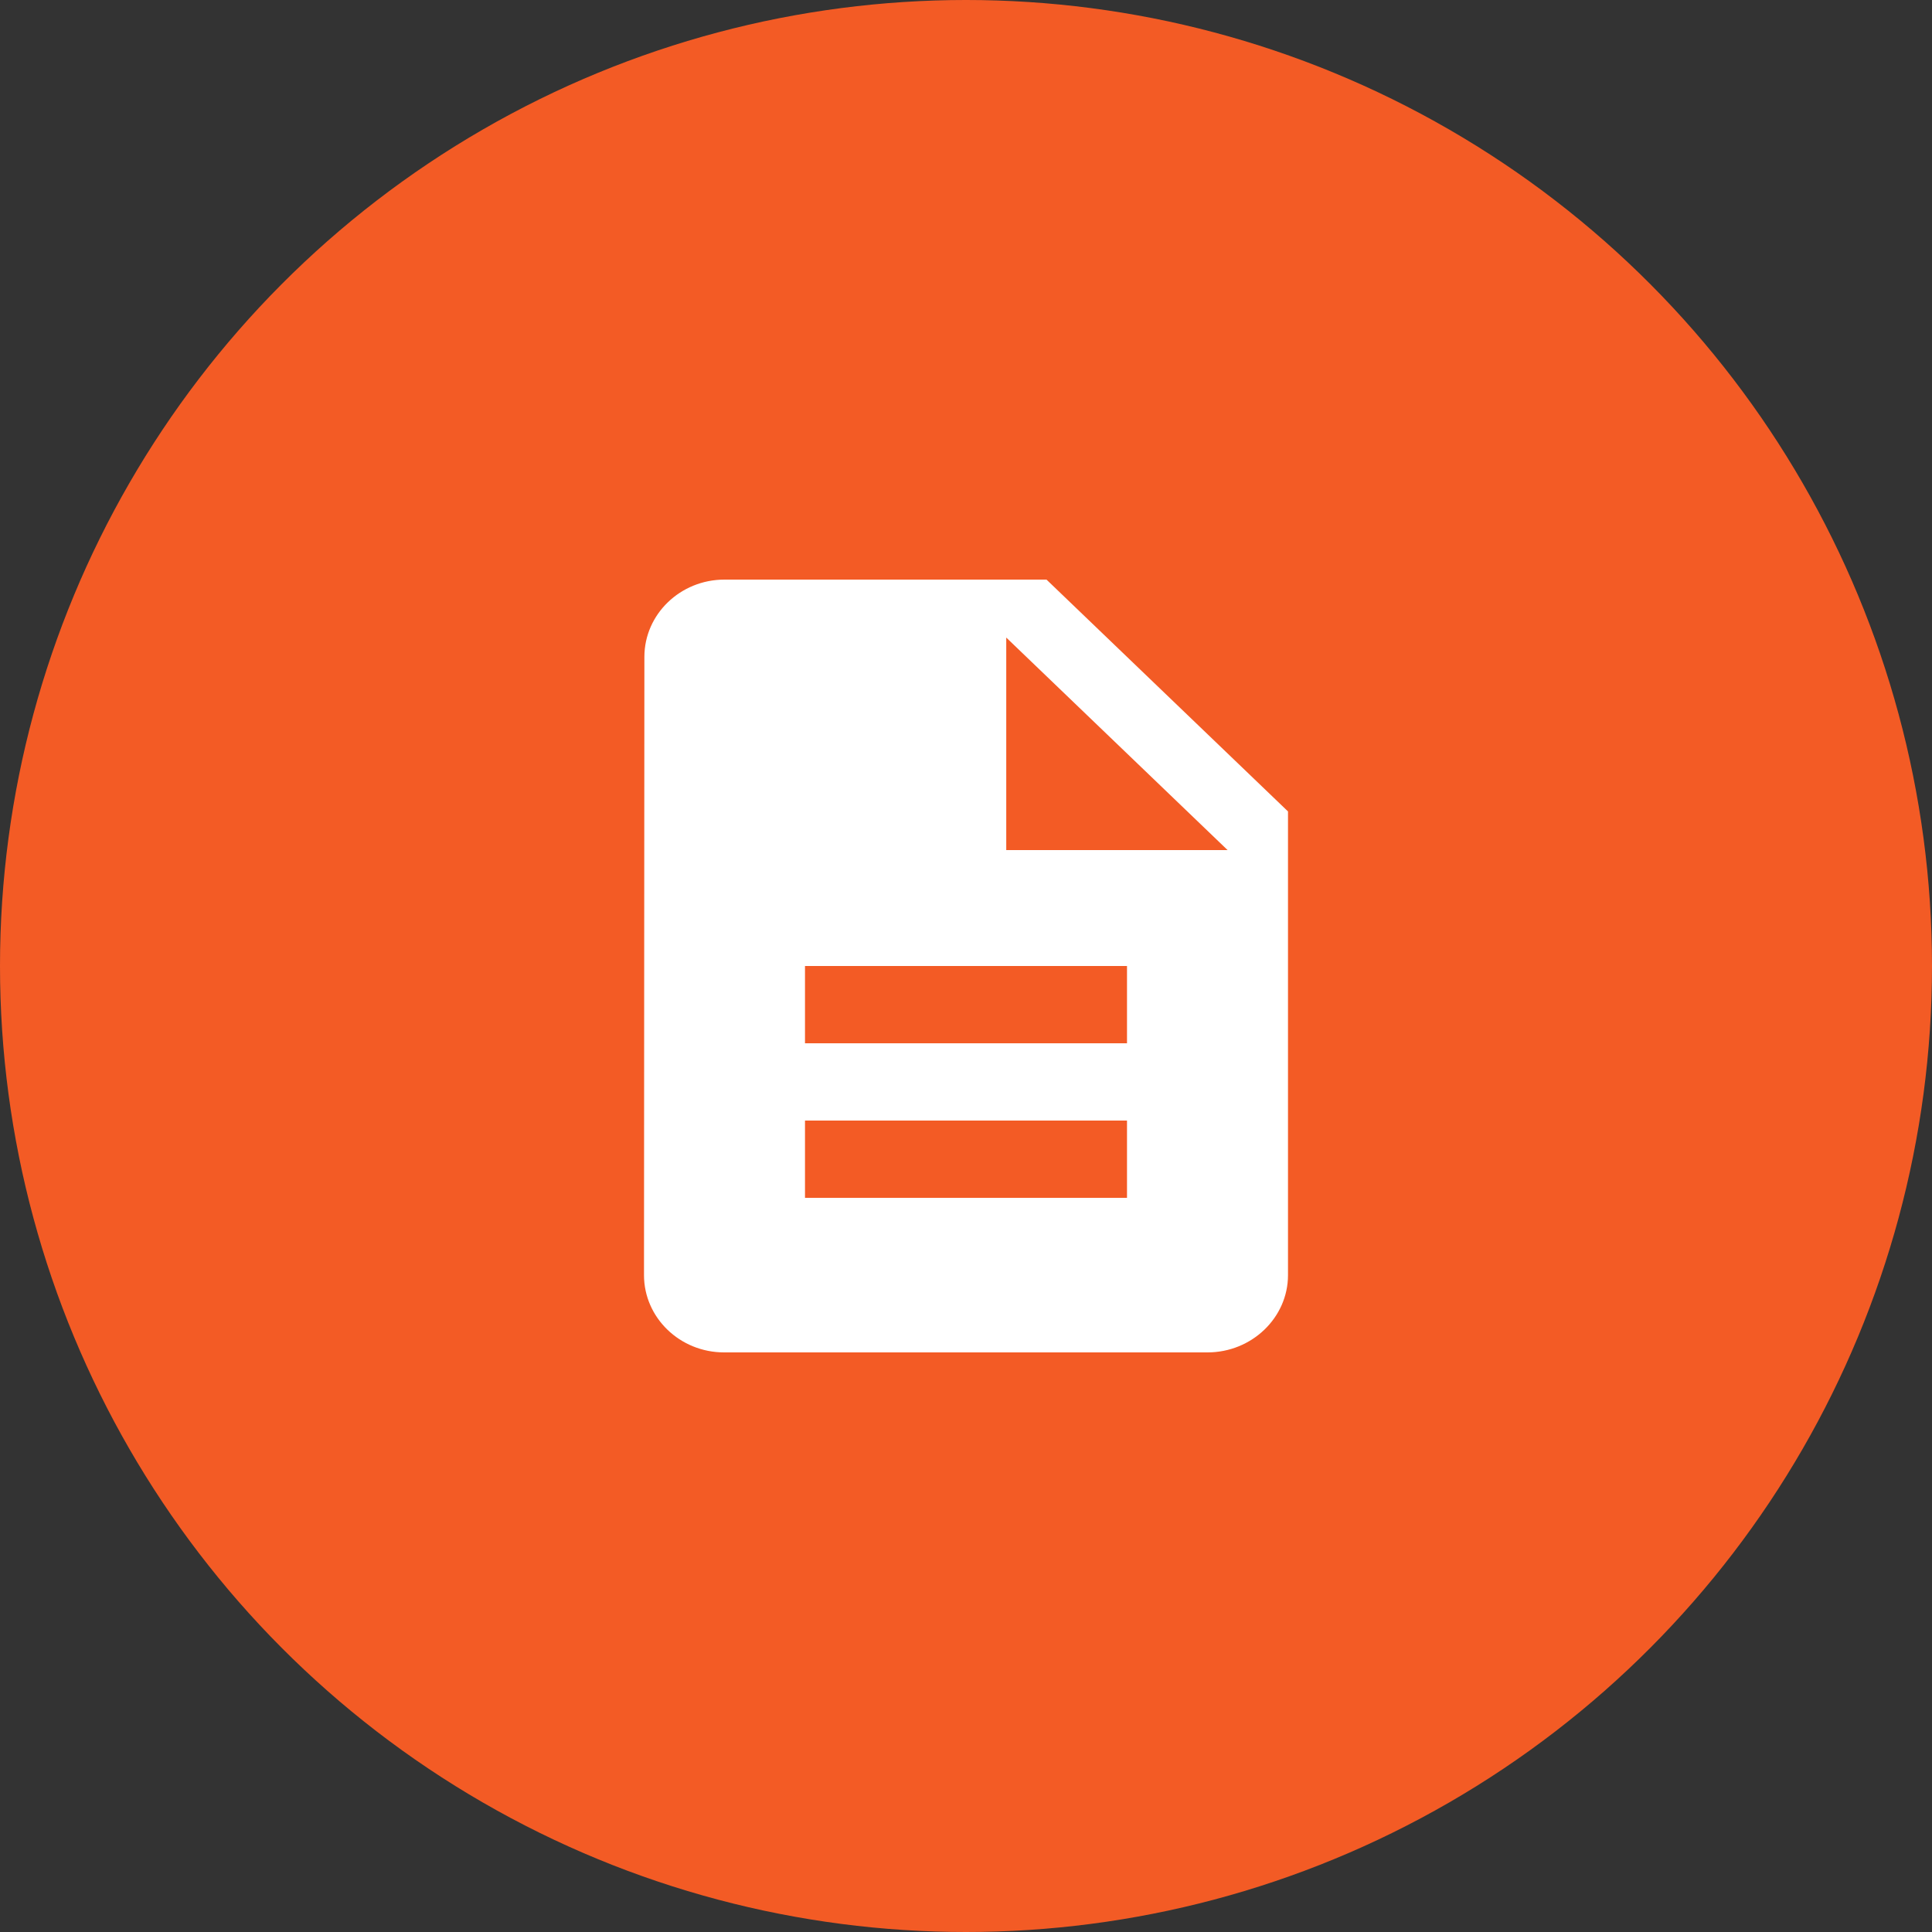
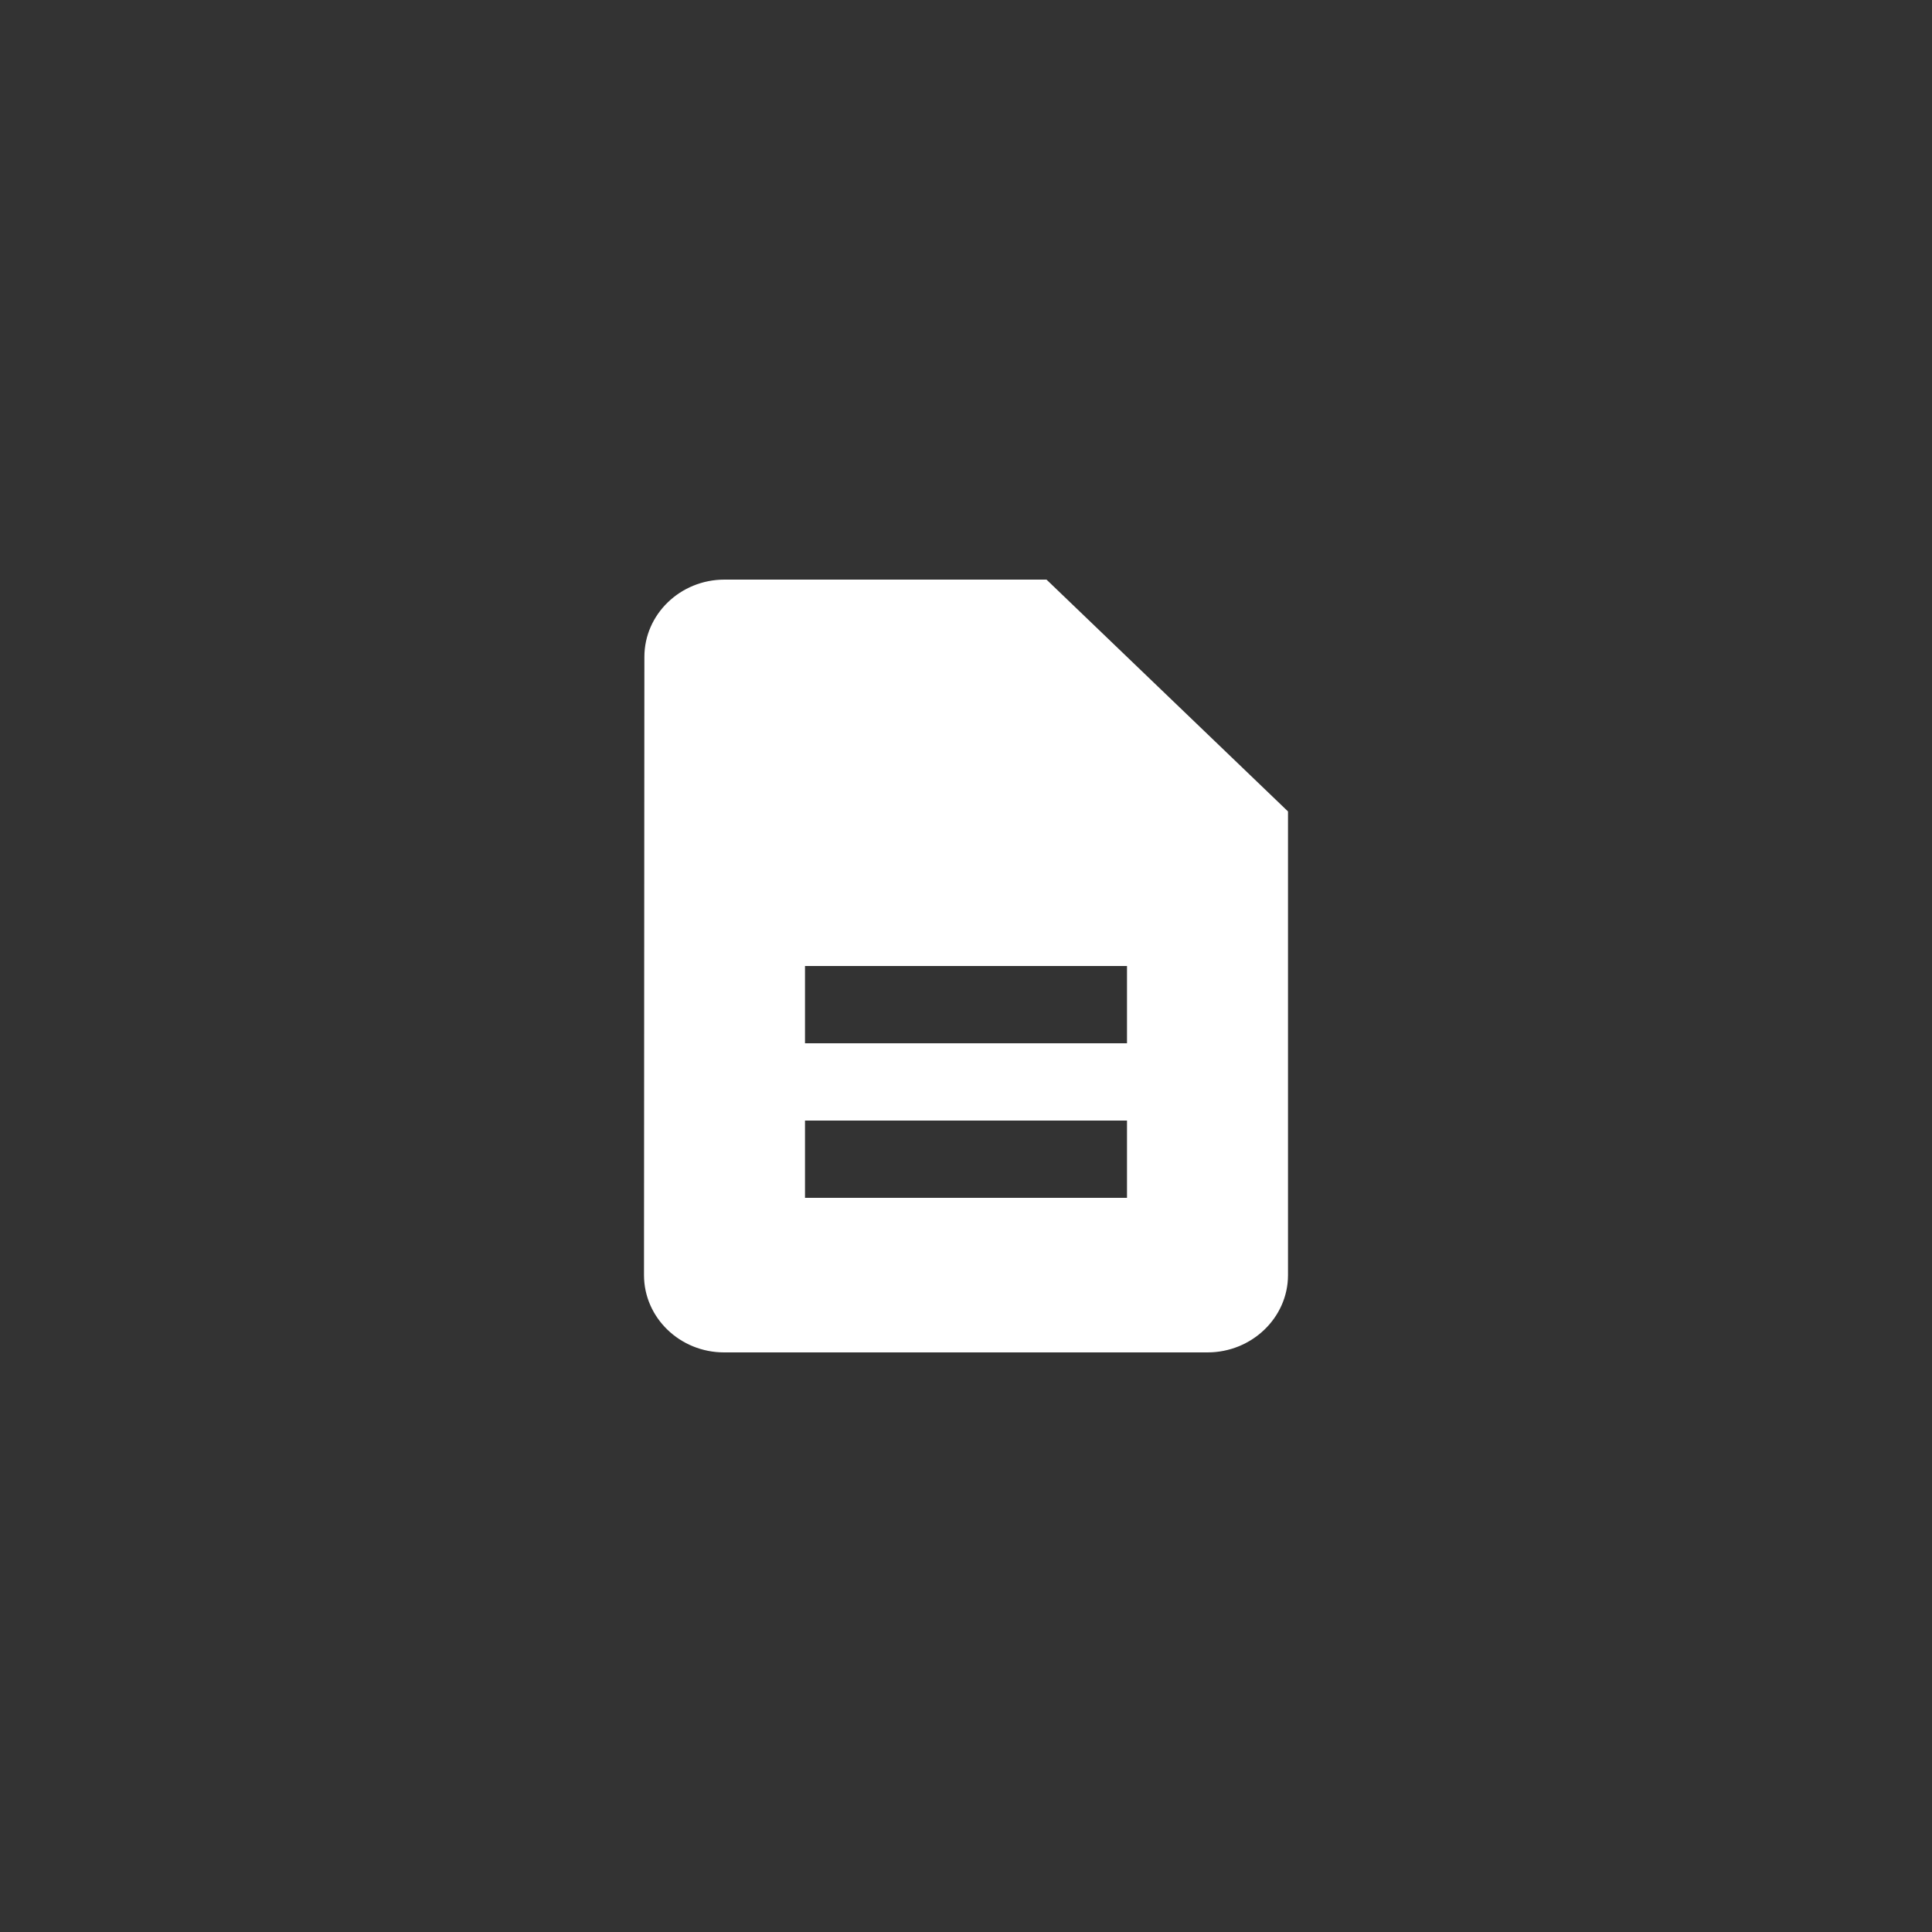
<svg xmlns="http://www.w3.org/2000/svg" width="30px" height="30px" viewBox="0 0 30 30" version="1.1">
  <rect x="0" y="0" width="30" height="30" fill="#333333" stroke="none" />
  <title>Group 5</title>
  <desc>Created with Sketch.</desc>
  <defs />
  <g id="Help-and-Support" stroke="none" stroke-width="1" fill="none" fill-rule="evenodd">
    <g id="H&amp;S-General-Support" transform="translate(-20, -194)">
      <g id="Group-5" transform="translate(20, 194)">
-         <circle id="Oval-2" fill="#F35B25" cx="15" cy="15" r="15" />
        <g id="trophy" transform="translate(10, 9)" fill="#FFFFFF">
          <g id="Capa_1">
-             <path d="M6.25,0 L1.25,0 C0.562,0 0.006,0.54 0.006,1.2 L0,10.8 C0,11.46 0.556,12 1.244,12 L8.75,12 C9.438,12 10,11.46 10,10.8 L10,3.6 L6.25,0 L6.25,0 Z M2.5,8.4 L7.5,8.4 L7.5,9.6 L2.5,9.6 L2.5,8.4 Z M2.5,6 L7.5,6 L7.5,7.2 L2.5,7.2 L2.5,6 Z M5.625,4.2 L5.625,0.9 L9.062,4.2 L5.625,4.2 L5.625,4.2 Z" id="Fill-159" />
+             <path d="M6.25,0 L1.25,0 C0.562,0 0.006,0.54 0.006,1.2 L0,10.8 C0,11.46 0.556,12 1.244,12 L8.75,12 C9.438,12 10,11.46 10,10.8 L10,3.6 L6.25,0 L6.25,0 Z M2.5,8.4 L7.5,8.4 L7.5,9.6 L2.5,9.6 L2.5,8.4 Z M2.5,6 L7.5,6 L7.5,7.2 L2.5,7.2 L2.5,6 Z M5.625,4.2 L5.625,0.9 L5.625,4.2 L5.625,4.2 Z" id="Fill-159" />
          </g>
        </g>
      </g>
    </g>
  </g>
</svg>